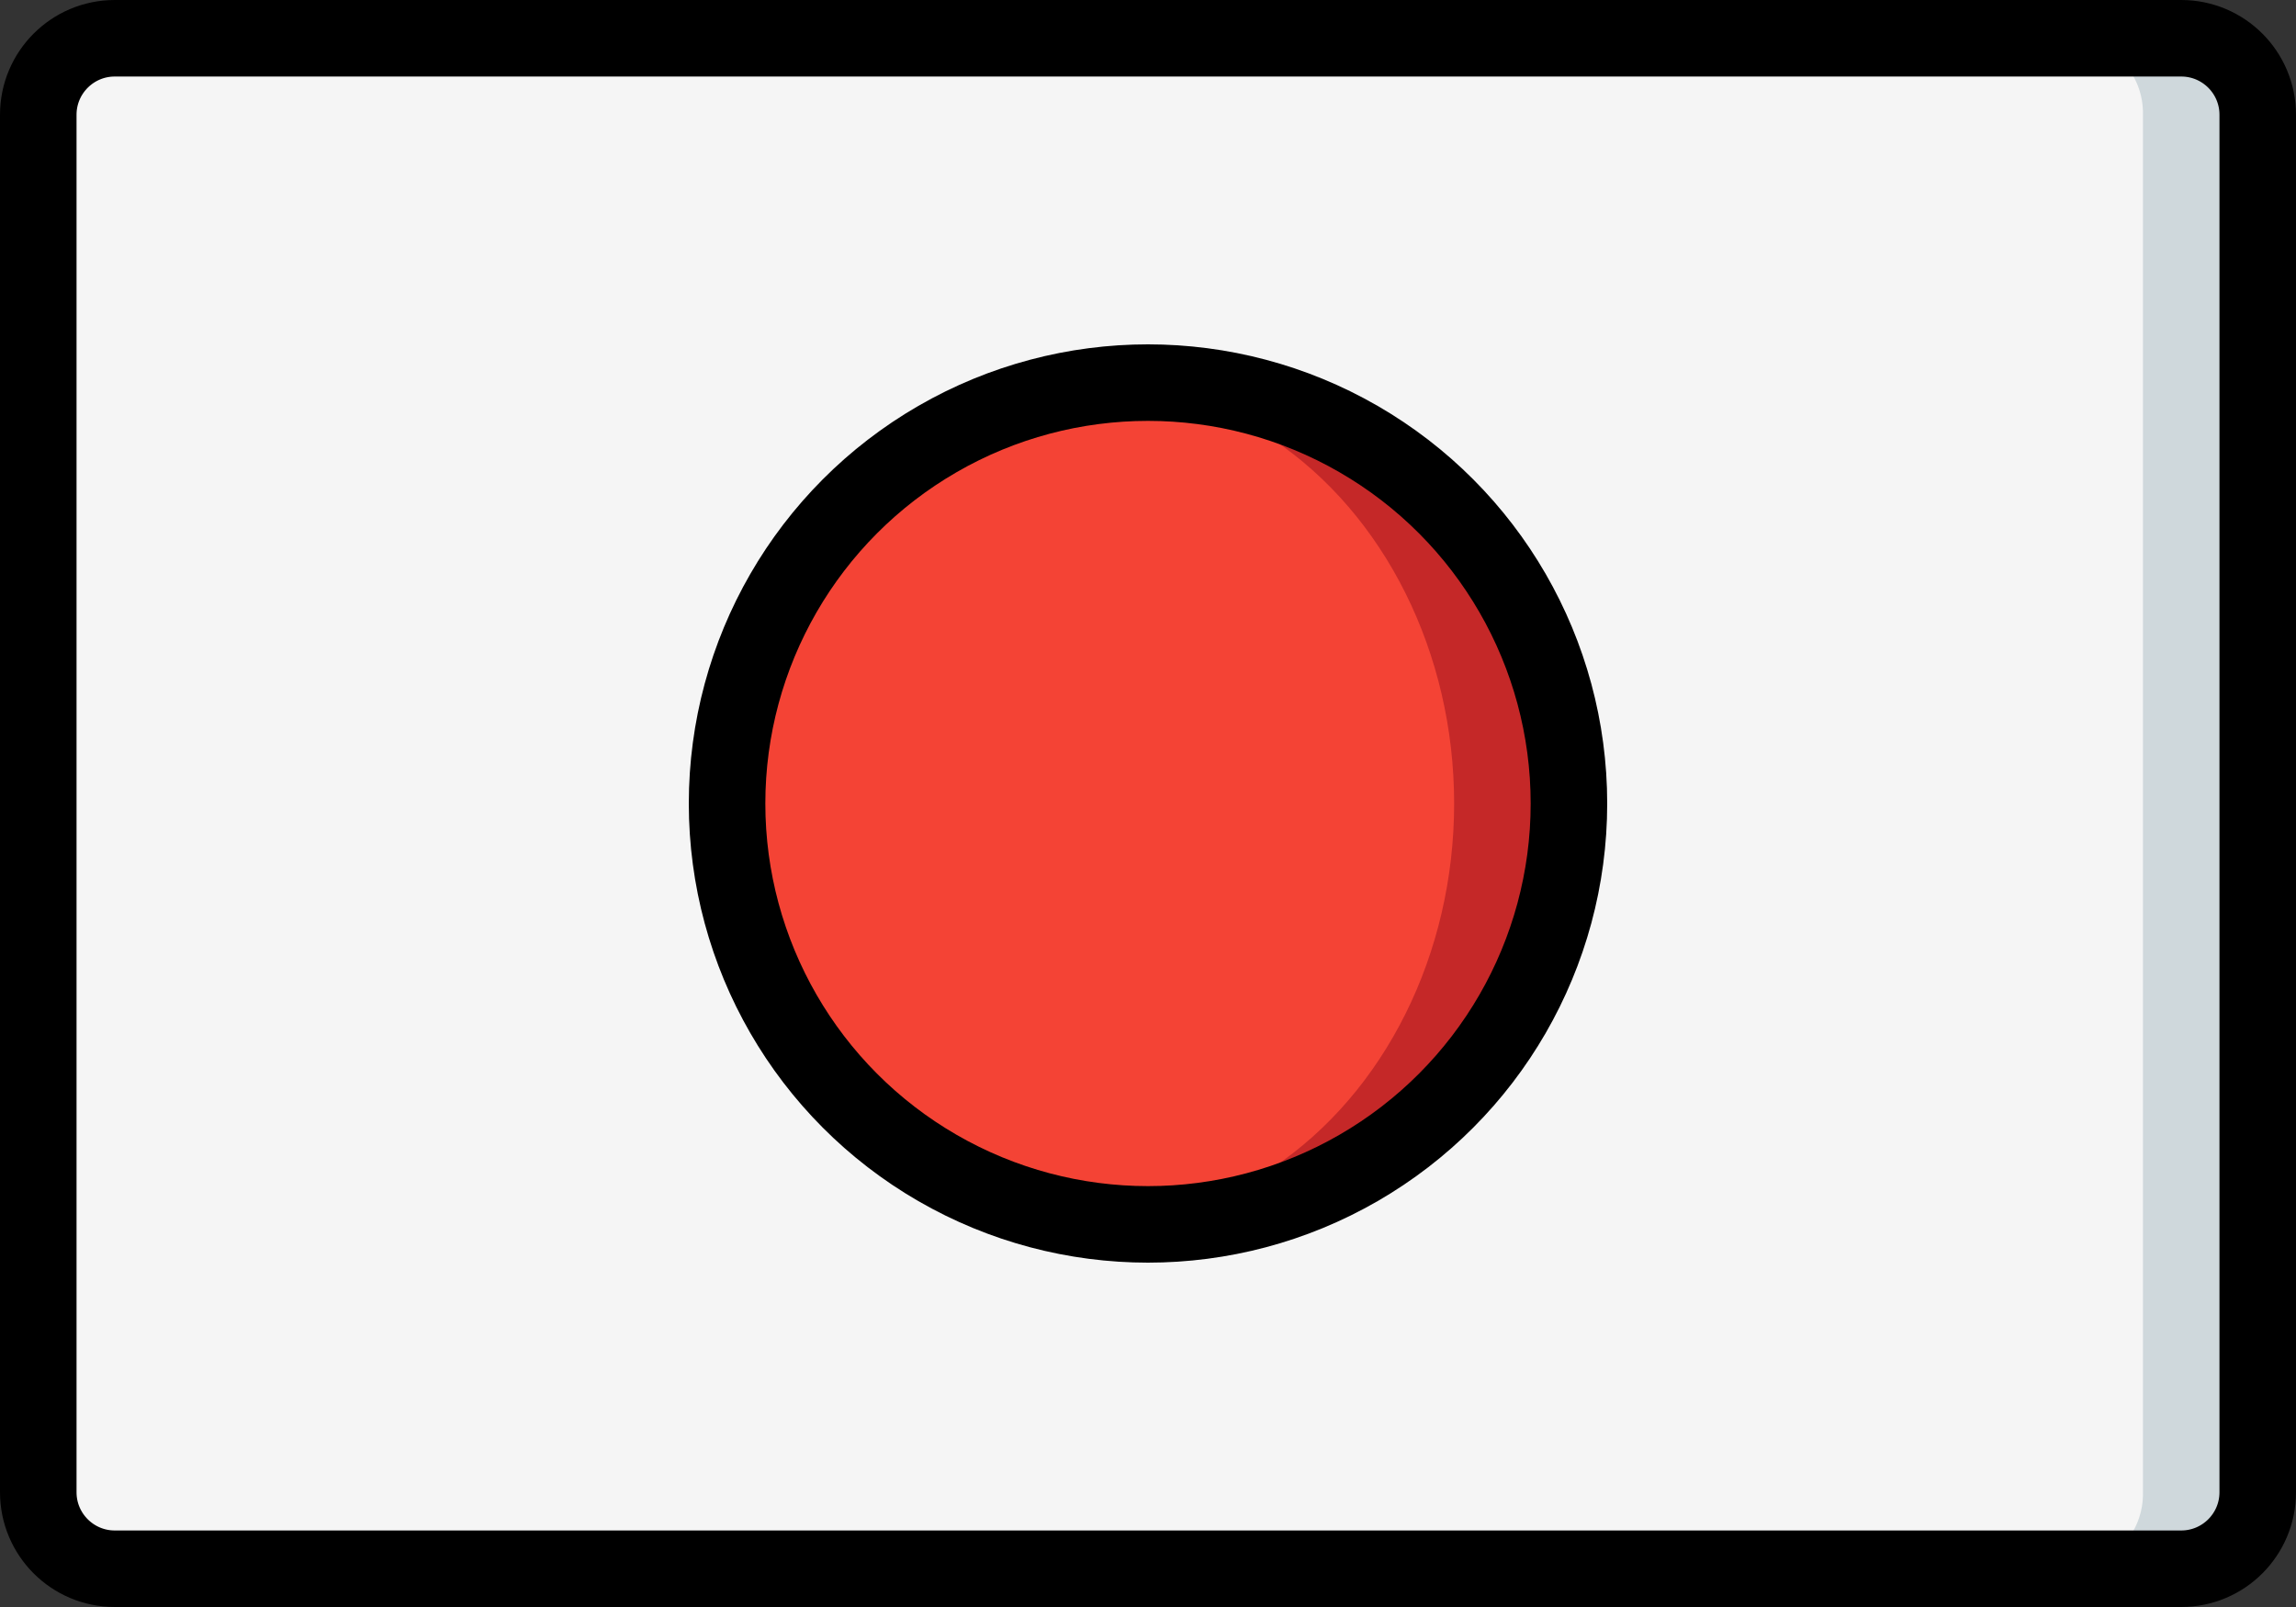
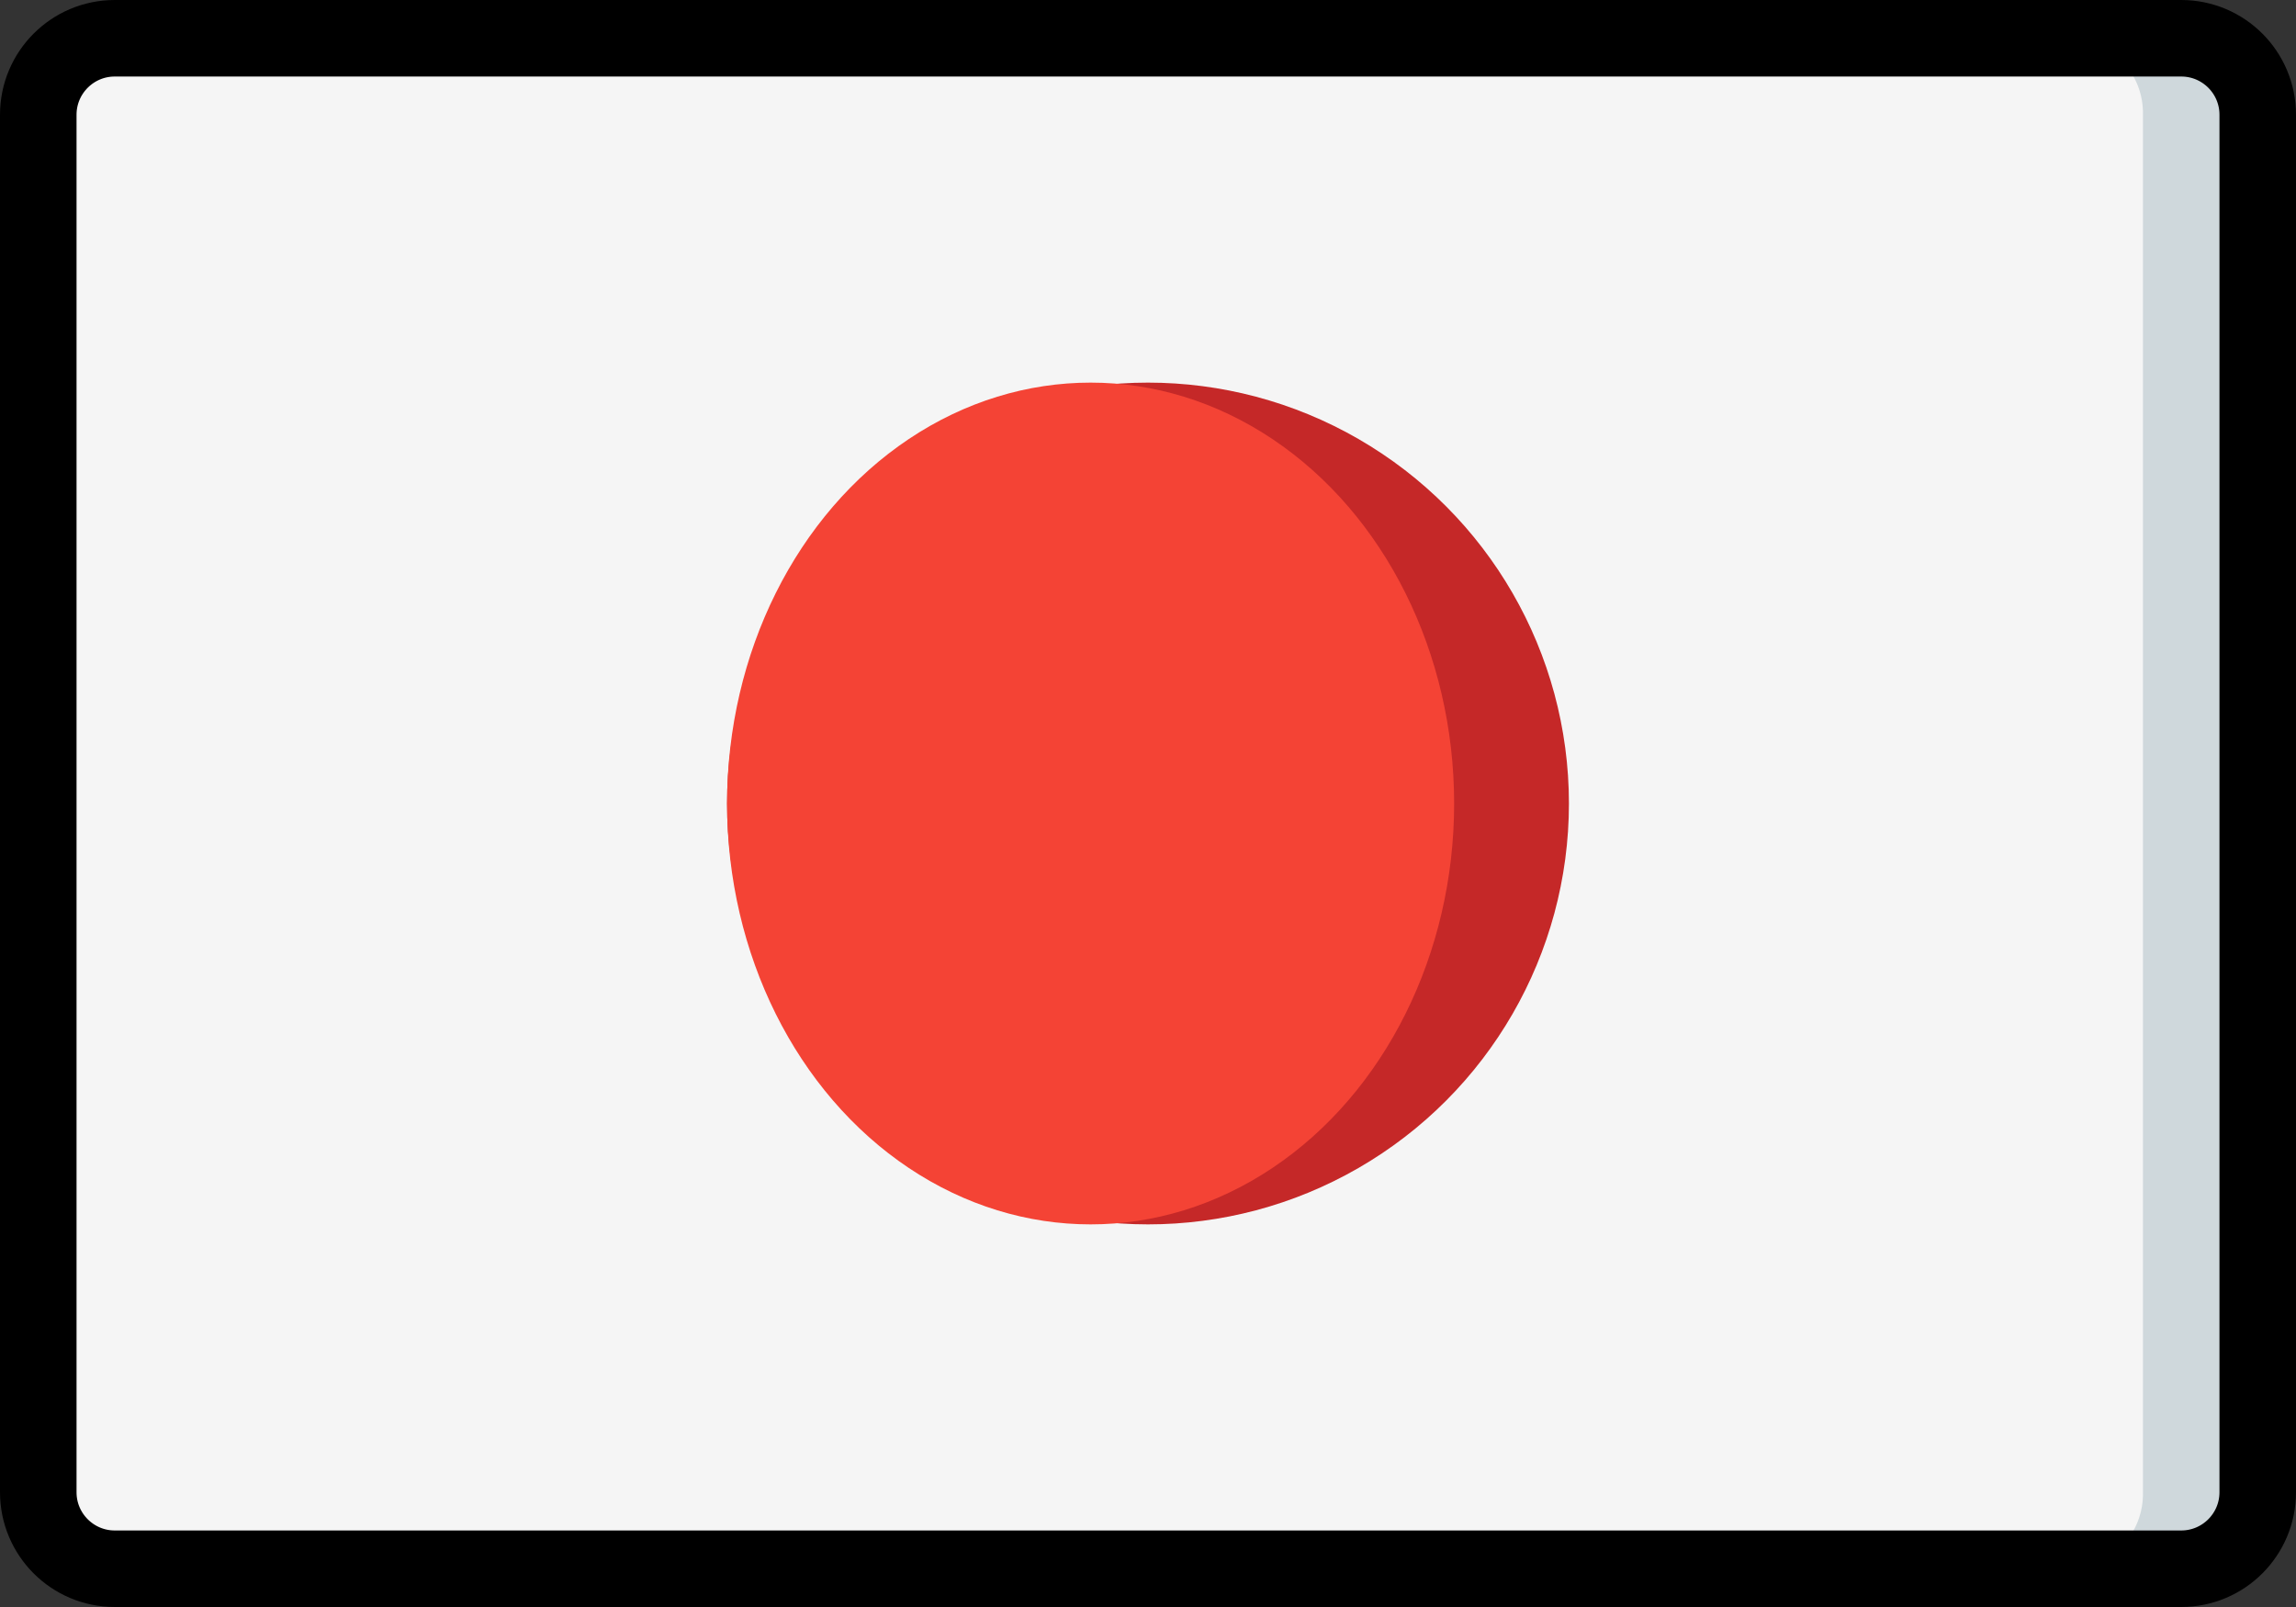
<svg xmlns="http://www.w3.org/2000/svg" width="60px" height="42px" viewBox="0 0 60 42" version="1.1">
  <rect x="0" y="0" width="60" height="42" fill="#333333" stroke="none" />
  <title>012 - Japan</title>
  <desc>Created with Sketch.</desc>
  <defs />
  <g id="Page-1" stroke="none" stroke-width="1" fill="none" fill-rule="evenodd">
    <g id="012---Japan" transform="translate(0, 1)">
      <g id="Icons" fill-rule="nonzero">
-         <path d="M46,40 L57,40 C58.105,40 59,39.105 59,38 L59,2 C59,0.895 58.105,0 57,0 L3,0 C1.895,0 1,0.895 1,2 L1,38 C1,39.105 1.895,40 3,40 L46,40 Z" id="Shape" fill="#CFD8DC" />
+         <path d="M46,40 L57,40 C58.105,40 59,39.105 59,38 L59,2 C59,0.895 58.105,0 57,0 L3,0 C1.895,0 1,0.895 1,2 L1,38 L46,40 Z" id="Shape" fill="#CFD8DC" />
        <path d="M43.672,40 L54.1,40 C54.617,39.987 55.108,39.769 55.464,39.394 C55.821,39.019 56.013,38.517 56,38 L56,2 C56.013,1.483 55.821,0.981 55.464,0.606 C55.108,0.231 54.617,0.013 54.1,0 L2.9,0 C2.383,0.013 1.892,0.231 1.536,0.606 C1.179,0.981 0.987,1.483 1,2 L1,38 C0.987,38.517 1.179,39.019 1.536,39.394 C1.892,39.769 2.383,39.987 2.9,40 L43.672,40 Z" id="Shape" fill="#F5F5F5" />
        <circle id="Oval" fill="#C52828" cx="30" cy="20" r="11" />
        <ellipse id="Oval" fill="#F44335" cx="28.5" cy="20" rx="9.5" ry="11" />
      </g>
      <g id="Stroke" transform="translate(1, 0)" stroke="#000000" stroke-linecap="round" stroke-linejoin="round" stroke-width="2">
        <path d="M45,40 L56,40 C57.105,40 58,39.105 58,38 L58,2 C58,0.895 57.105,0 56,0 L2,0 C0.895,0 2.22044605e-16,0.895 0,2 L0,38 C2.22044605e-16,39.105 0.895,40 2,40 L45,40 Z" id="Shape" />
-         <circle id="Oval" cx="29" cy="20" r="11" />
      </g>
    </g>
  </g>
</svg>